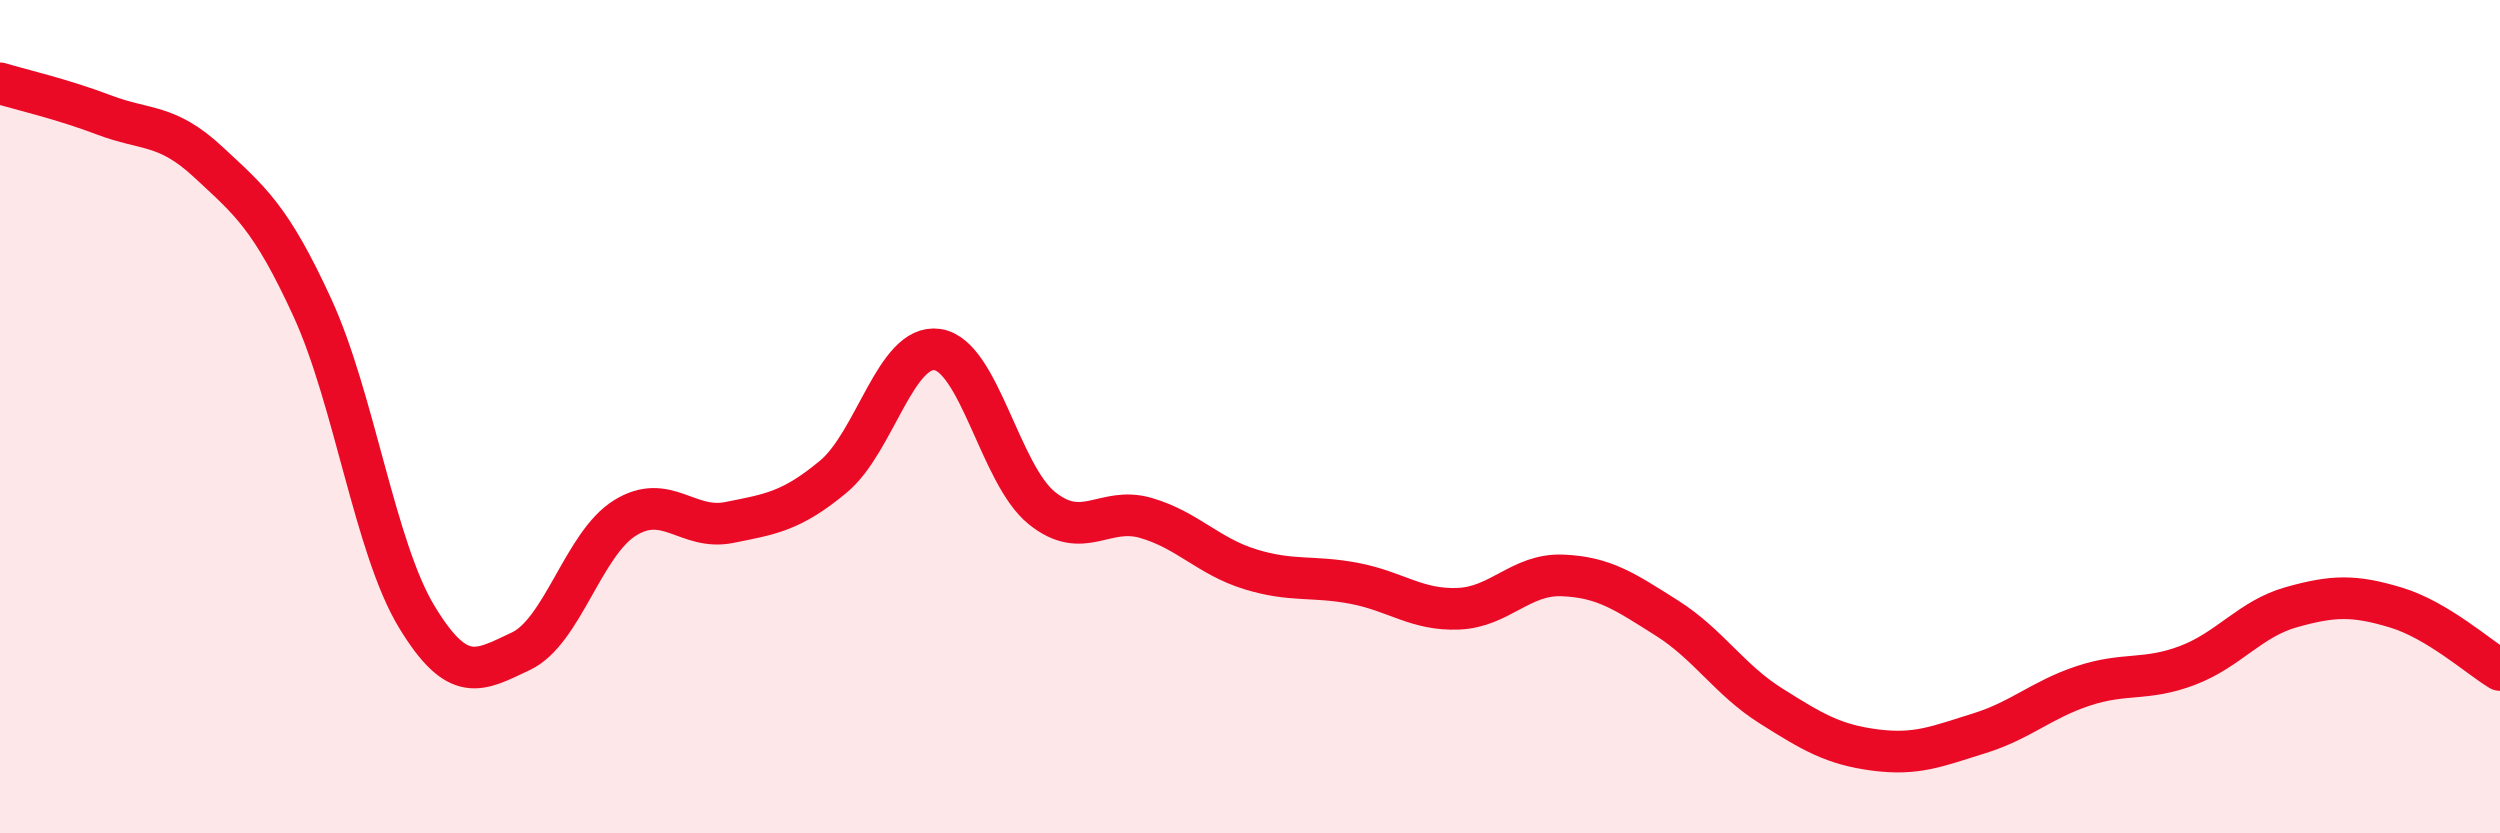
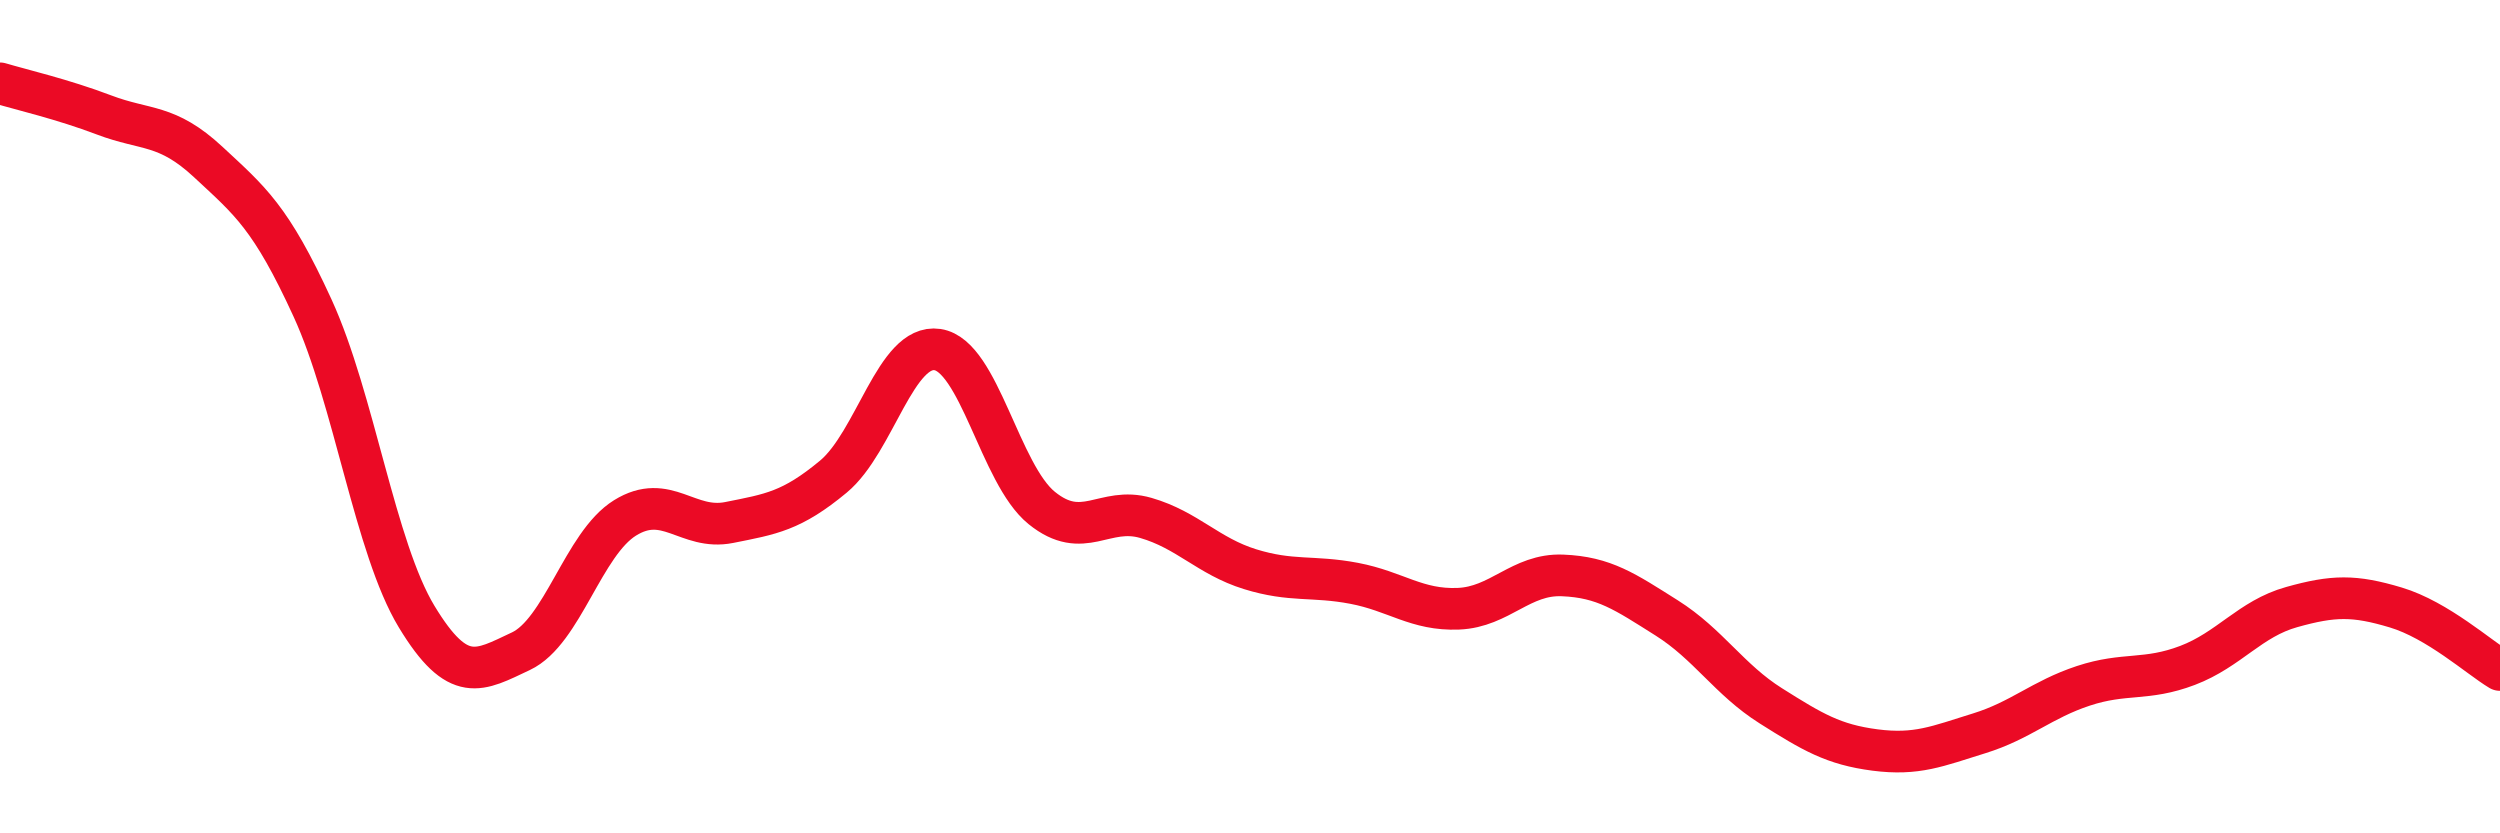
<svg xmlns="http://www.w3.org/2000/svg" width="60" height="20" viewBox="0 0 60 20">
-   <path d="M 0,2 C 0.5,2.15 1.5,2.38 2.5,2.76 C 3.5,3.14 4,2.96 5,3.89 C 6,4.82 6.5,5.21 7.5,7.39 C 8.5,9.57 9,13.15 10,14.8 C 11,16.45 11.5,16.1 12.5,15.63 C 13.5,15.16 14,13.05 15,12.43 C 16,11.81 16.5,12.74 17.5,12.54 C 18.5,12.34 19,12.27 20,11.44 C 21,10.61 21.5,8.24 22.5,8.39 C 23.5,8.54 24,11.38 25,12.19 C 26,13 26.5,12.14 27.5,12.43 C 28.5,12.72 29,13.35 30,13.66 C 31,13.97 31.5,13.81 32.5,14 C 33.5,14.19 34,14.65 35,14.61 C 36,14.57 36.5,13.77 37.5,13.81 C 38.5,13.85 39,14.2 40,14.83 C 41,15.46 41.5,16.31 42.5,16.94 C 43.5,17.57 44,17.87 45,18 C 46,18.13 46.5,17.91 47.5,17.6 C 48.5,17.29 49,16.79 50,16.46 C 51,16.13 51.5,16.35 52.5,15.97 C 53.5,15.59 54,14.85 55,14.57 C 56,14.29 56.5,14.28 57.5,14.58 C 58.5,14.88 59.5,15.78 60,16.08L60 20L0 20Z" fill="#EB0A25" opacity="0.1" stroke-linecap="round" stroke-linejoin="round" />
  <path d="M 0,2 C 0.5,2.15 1.5,2.38 2.5,2.76 C 3.5,3.14 4,2.96 5,3.89 C 6,4.82 6.5,5.21 7.5,7.39 C 8.5,9.57 9,13.15 10,14.8 C 11,16.45 11.5,16.1 12.5,15.63 C 13.5,15.16 14,13.05 15,12.43 C 16,11.81 16.5,12.74 17.5,12.54 C 18.5,12.34 19,12.27 20,11.44 C 21,10.61 21.5,8.24 22.5,8.39 C 23.5,8.54 24,11.38 25,12.19 C 26,13 26.5,12.14 27.5,12.43 C 28.5,12.72 29,13.35 30,13.66 C 31,13.97 31.5,13.81 32.5,14 C 33.5,14.19 34,14.65 35,14.61 C 36,14.57 36.5,13.77 37.5,13.81 C 38.5,13.85 39,14.2 40,14.83 C 41,15.46 41.5,16.31 42.5,16.94 C 43.5,17.57 44,17.87 45,18 C 46,18.13 46.5,17.91 47.5,17.6 C 48.5,17.29 49,16.79 50,16.46 C 51,16.13 51.5,16.35 52.5,15.97 C 53.5,15.59 54,14.85 55,14.57 C 56,14.29 56.5,14.28 57.5,14.58 C 58.5,14.88 59.5,15.78 60,16.08" stroke="#EB0A25" stroke-width="1" fill="none" stroke-linecap="round" stroke-linejoin="round" />
</svg>